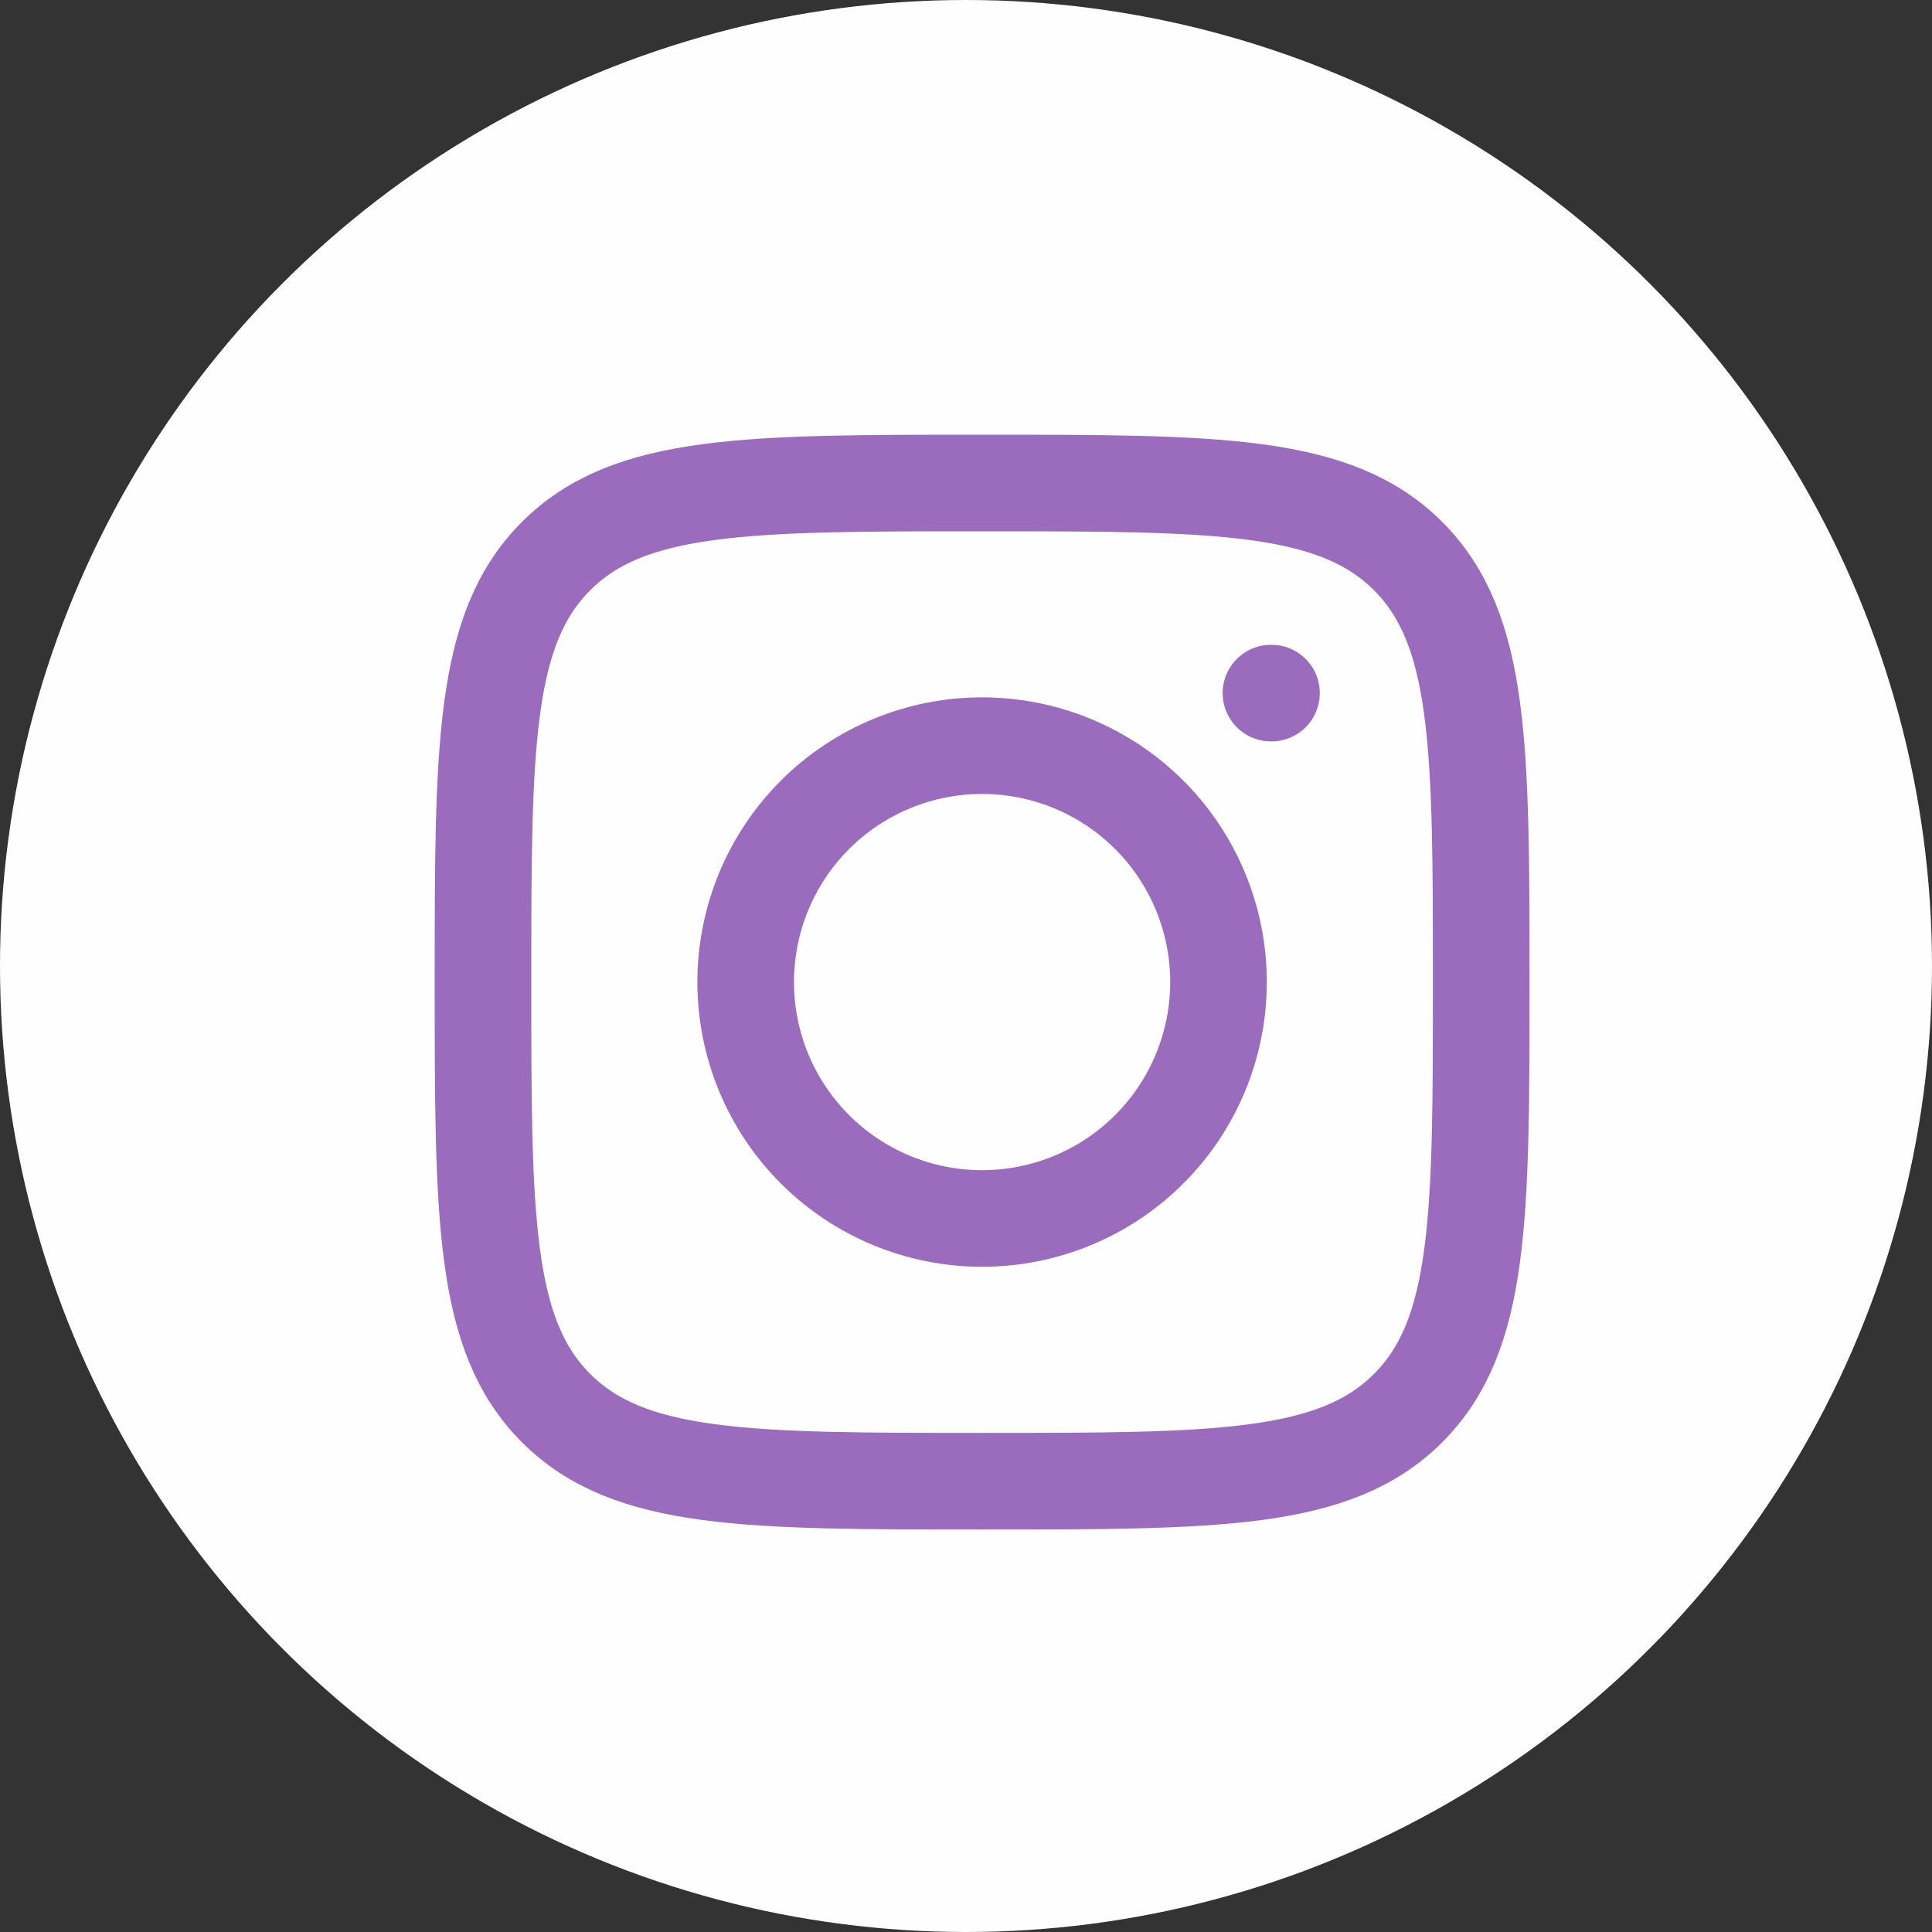
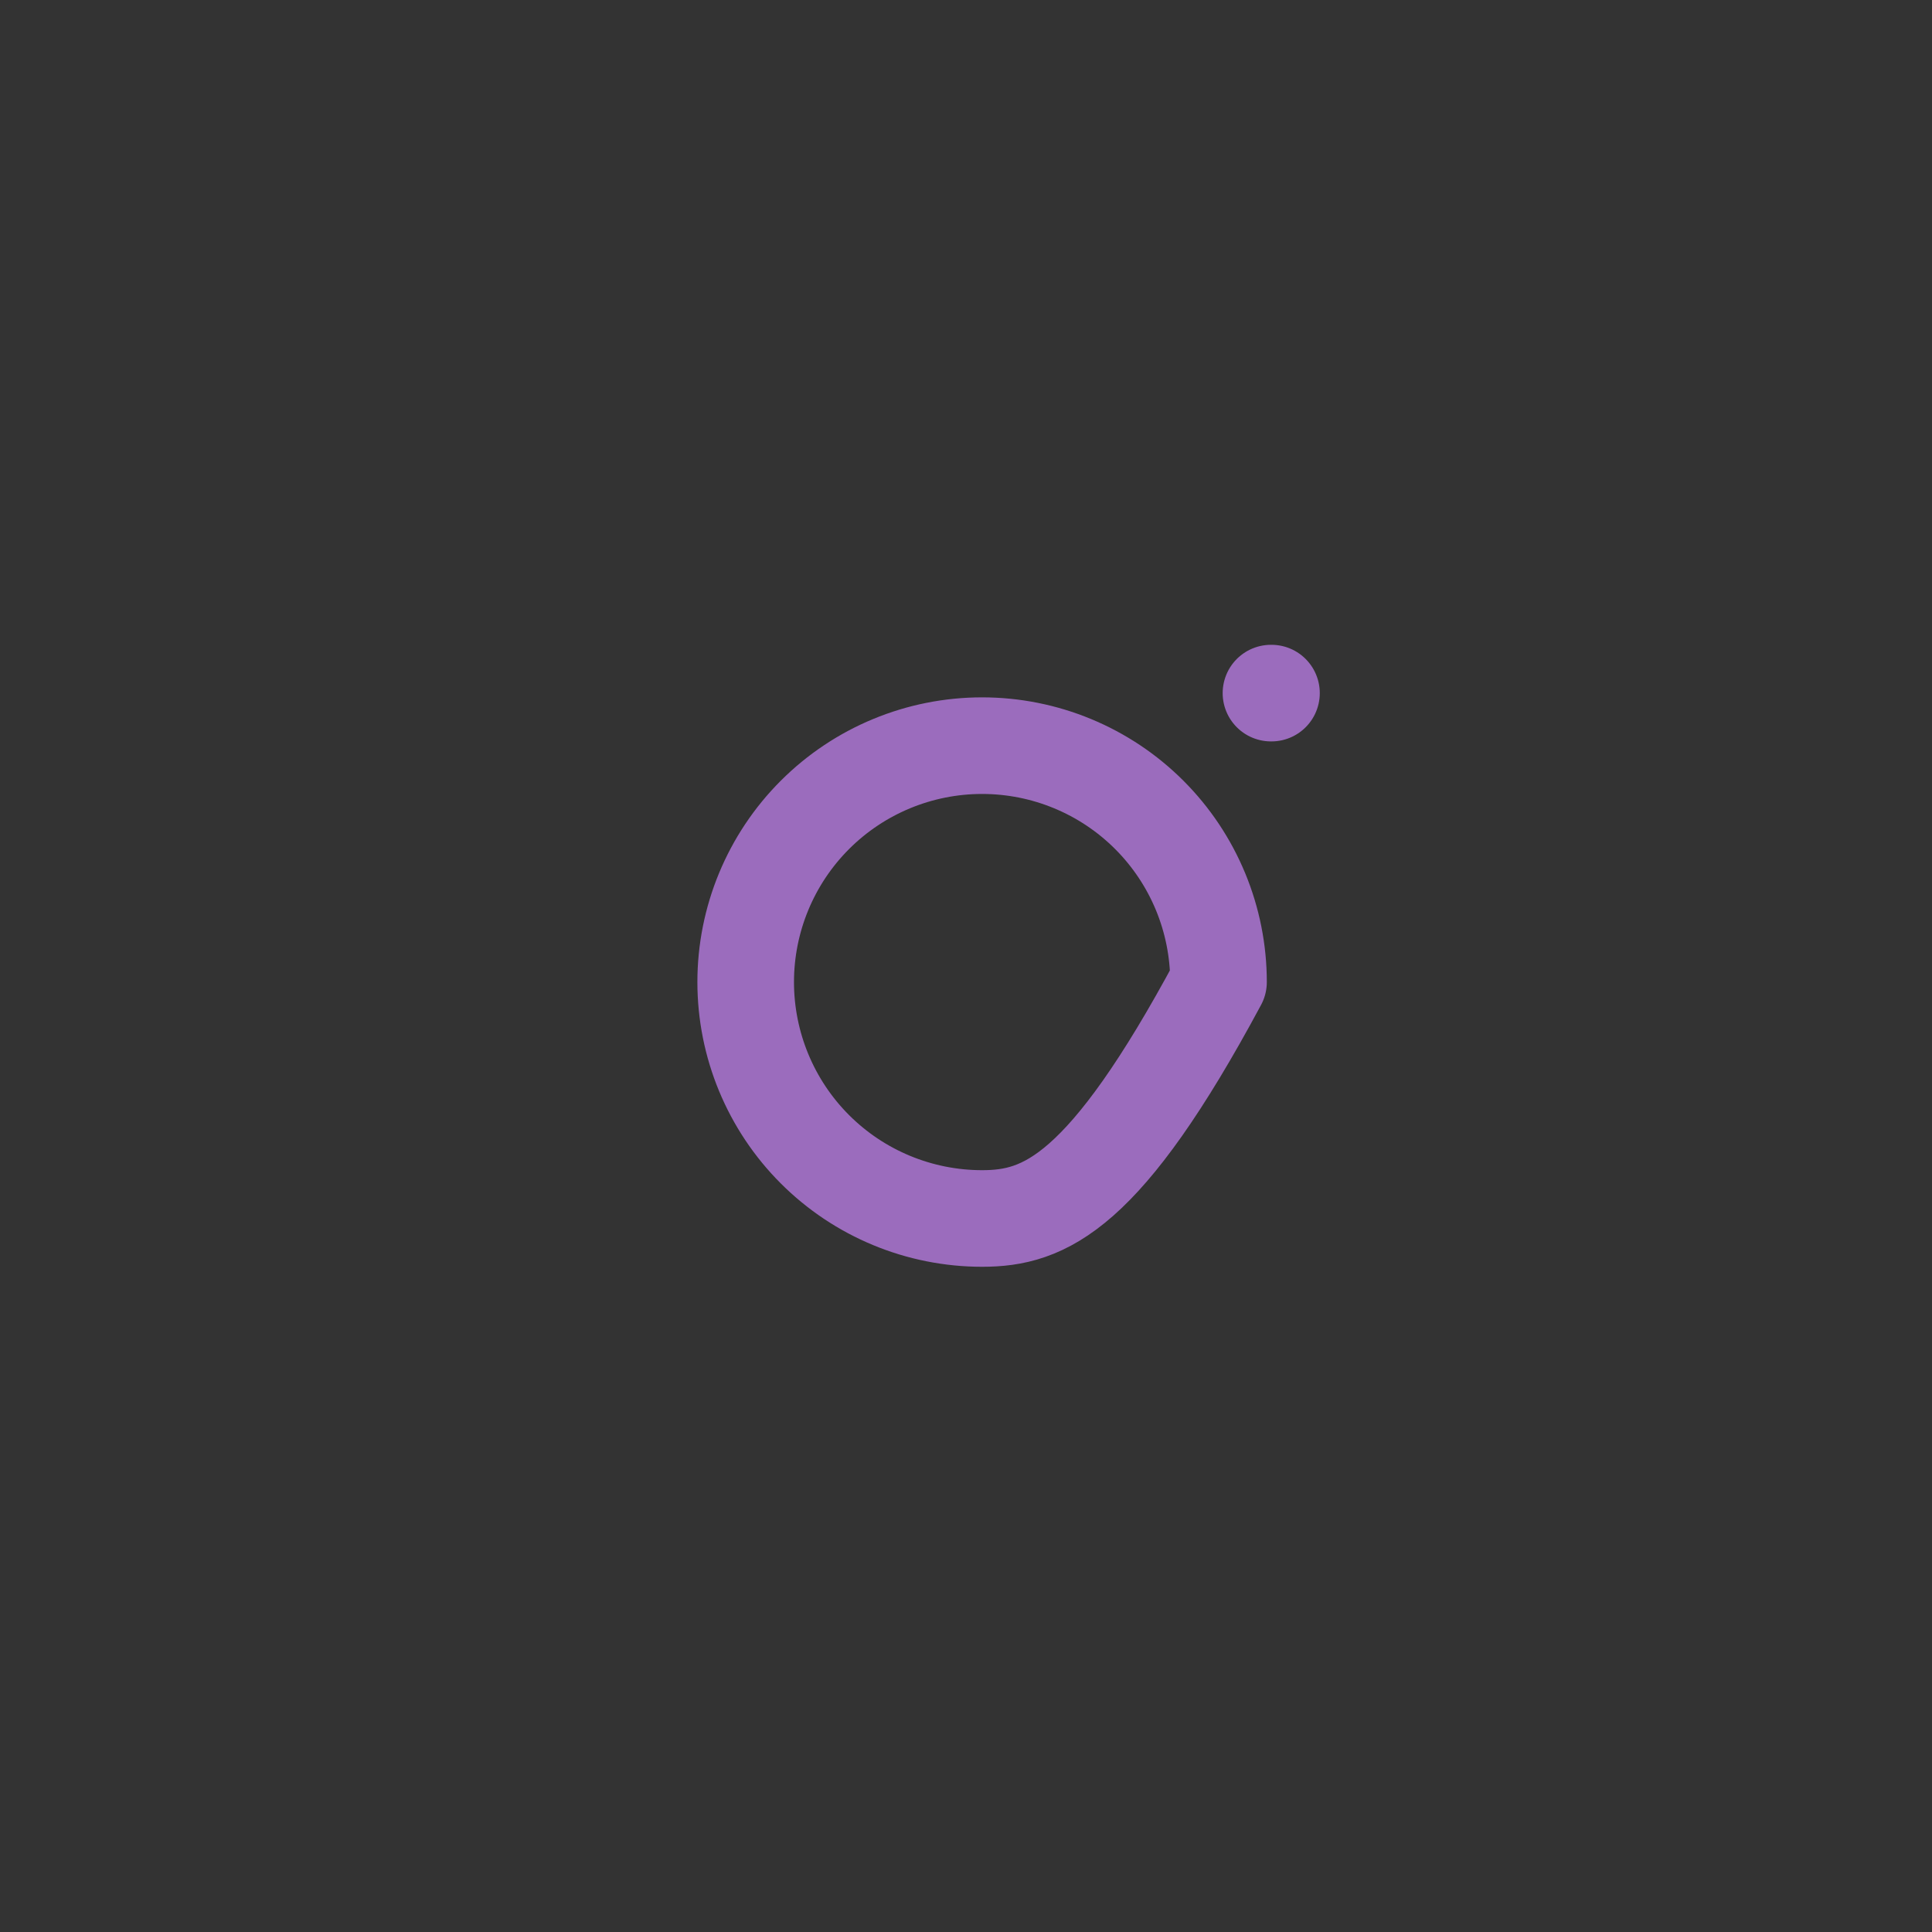
<svg xmlns="http://www.w3.org/2000/svg" width="60" height="60" viewBox="0 0 60 60" fill="none">
  <rect x="0" y="0" width="60" height="60" fill="#333333" stroke="none" />
-   <circle cx="30" cy="30" r="30" fill="#FEFEFE" />
-   <path d="M15 30.5C15 23.194 15 19.539 17.27 17.27C19.539 15 23.192 15 30.5 15C37.806 15 41.461 15 43.73 17.27C46 19.539 46 23.192 46 30.5C46 37.806 46 41.461 43.73 43.73C41.461 46 37.808 46 30.5 46C23.194 46 19.539 46 17.27 43.73C15 41.461 15 37.808 15 30.5Z" stroke="#9B6CBD" stroke-width="3" stroke-linecap="round" stroke-linejoin="round" />
-   <path d="M39.487 21.525H39.471M37.842 30.499C37.842 32.446 37.069 34.314 35.692 35.691C34.315 37.068 32.447 37.841 30.5 37.841C28.553 37.841 26.685 37.068 25.308 35.691C23.931 34.314 23.158 32.446 23.158 30.499C23.158 28.552 23.931 26.684 25.308 25.307C26.685 23.93 28.553 23.157 30.5 23.157C32.447 23.157 34.315 23.93 35.692 25.307C37.069 26.684 37.842 28.552 37.842 30.499Z" stroke="#9B6CBD" stroke-width="3" stroke-linecap="round" stroke-linejoin="round" />
+   <path d="M39.487 21.525H39.471M37.842 30.499C34.315 37.068 32.447 37.841 30.5 37.841C28.553 37.841 26.685 37.068 25.308 35.691C23.931 34.314 23.158 32.446 23.158 30.499C23.158 28.552 23.931 26.684 25.308 25.307C26.685 23.93 28.553 23.157 30.5 23.157C32.447 23.157 34.315 23.93 35.692 25.307C37.069 26.684 37.842 28.552 37.842 30.499Z" stroke="#9B6CBD" stroke-width="3" stroke-linecap="round" stroke-linejoin="round" />
</svg>